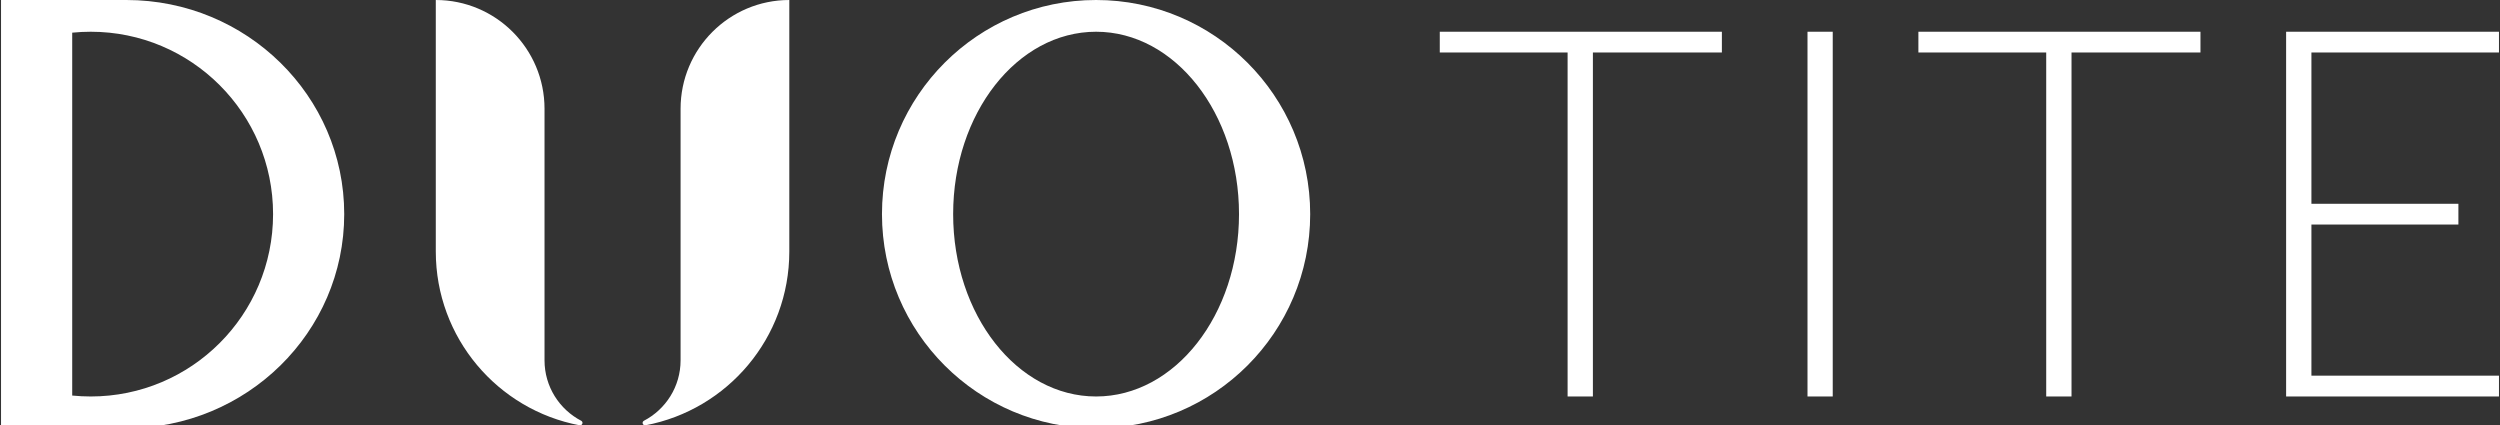
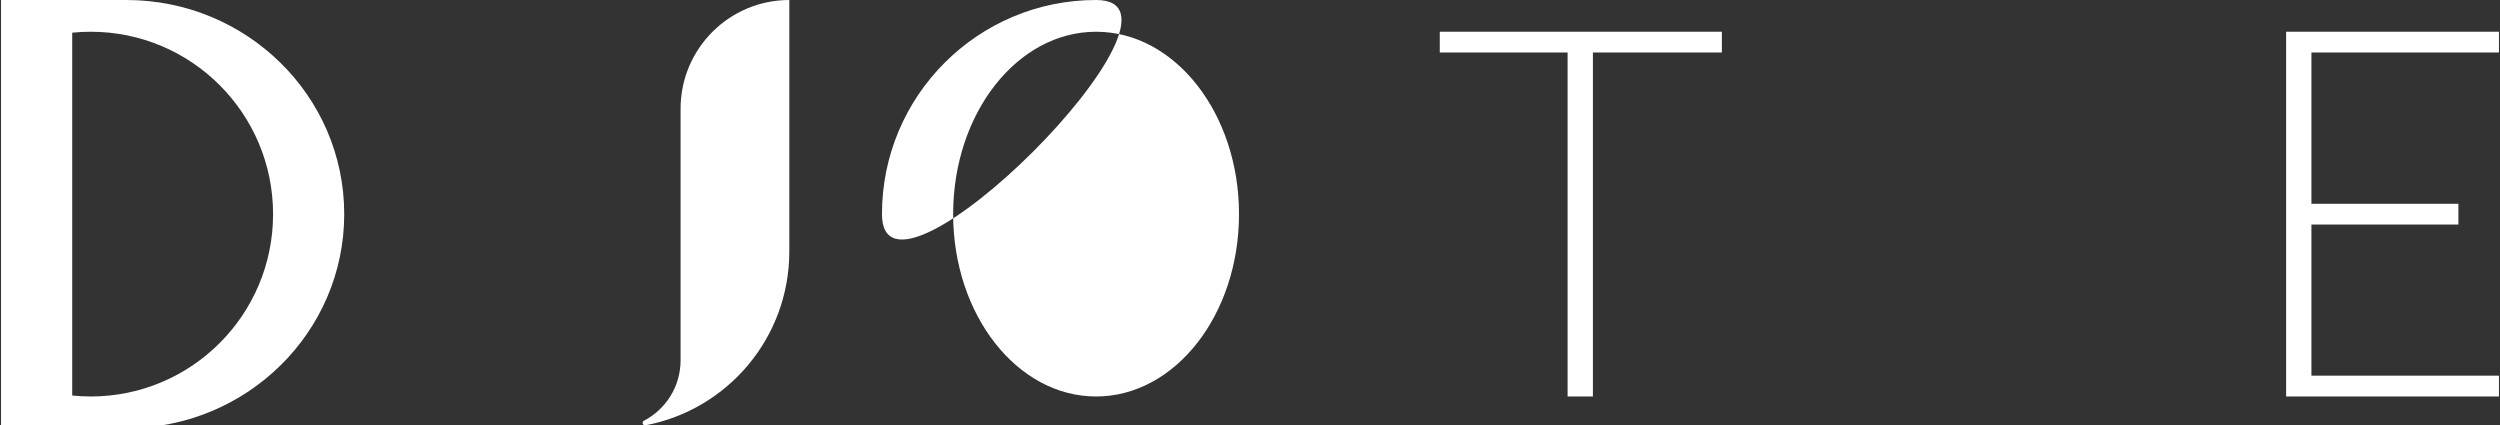
<svg xmlns="http://www.w3.org/2000/svg" id="_레이어_1" data-name="레이어 1" viewBox="0 0 753 128">
  <rect x="0" y="0" width="753" height="128" fill="#333333" stroke="none" />
  <defs>
    <style>      .cls-1 {        fill: #fff;        stroke-width: 0px;      }    </style>
  </defs>
  <g>
-     <path class="cls-1" d="M131.25,0c18.09,0,32.76,14.67,32.76,32.76v75.78c0,7.91,4.48,14.77,11.04,18.19.24.13.4.38.4.65h0c0,.46-.42.81-.87.72-24.67-4.66-43.32-26.32-43.32-52.34V0h0Z" />
    <path class="cls-1" d="M237.75,0c-18.09,0-32.76,14.67-32.76,32.76v75.78c0,7.91-4.48,14.77-11.04,18.19-.24.13-.4.38-.4.65h0c0,.46.42.81.87.72,24.67-4.66,43.32-26.32,43.32-52.34V0h0Z" />
  </g>
  <polygon class="cls-1" points="472.16 119.42 472.16 15.81 433.66 15.81 433.66 9.56 518.63 9.56 518.63 15.81 479.78 15.81 479.78 119.42 472.16 119.42" />
-   <rect class="cls-1" x="544.42" y="9.56" width="7.6" height="109.86" />
-   <polygon class="cls-1" points="616.32 119.42 616.32 15.81 577.82 15.81 577.82 9.56 662.78 9.56 662.78 15.81 623.94 15.81 623.94 119.42 616.32 119.42" />
  <polygon class="cls-1" points="688.58 119.42 688.58 9.56 752.69 9.56 752.69 15.81 696.2 15.81 696.2 61.38 740.47 61.38 740.47 67.63 696.2 67.63 696.2 113.15 752.69 113.15 752.69 119.42 688.58 119.42" />
  <path class="cls-1" d="M38.07,128.98h0c36.24-.02,65.61-28.89,65.61-64.49S74.31.02,38.07,0h0s-37.76,0-37.76,0v128.98h37.76ZM27.32,119.42c-1.88,0-3.74-.1-5.57-.28V9.84c1.83-.18,3.69-.28,5.57-.28,30.34,0,54.93,24.59,54.93,54.93s-24.59,54.93-54.93,54.93Z" />
-   <path class="cls-1" d="M330.14,0C294.52,0,265.65,28.88,265.65,64.49s28.87,64.49,64.49,64.49,64.49-28.87,64.49-64.49S365.75,0,330.14,0ZM330.14,119.42c-23.78,0-43.05-24.59-43.05-54.93s19.28-54.93,43.05-54.93,43.05,24.59,43.05,54.93-19.28,54.93-43.05,54.93Z" />
+   <path class="cls-1" d="M330.14,0C294.52,0,265.65,28.88,265.65,64.49S365.75,0,330.14,0ZM330.14,119.42c-23.78,0-43.05-24.59-43.05-54.93s19.28-54.93,43.05-54.93,43.05,24.59,43.05,54.93-19.28,54.93-43.05,54.93Z" />
</svg>